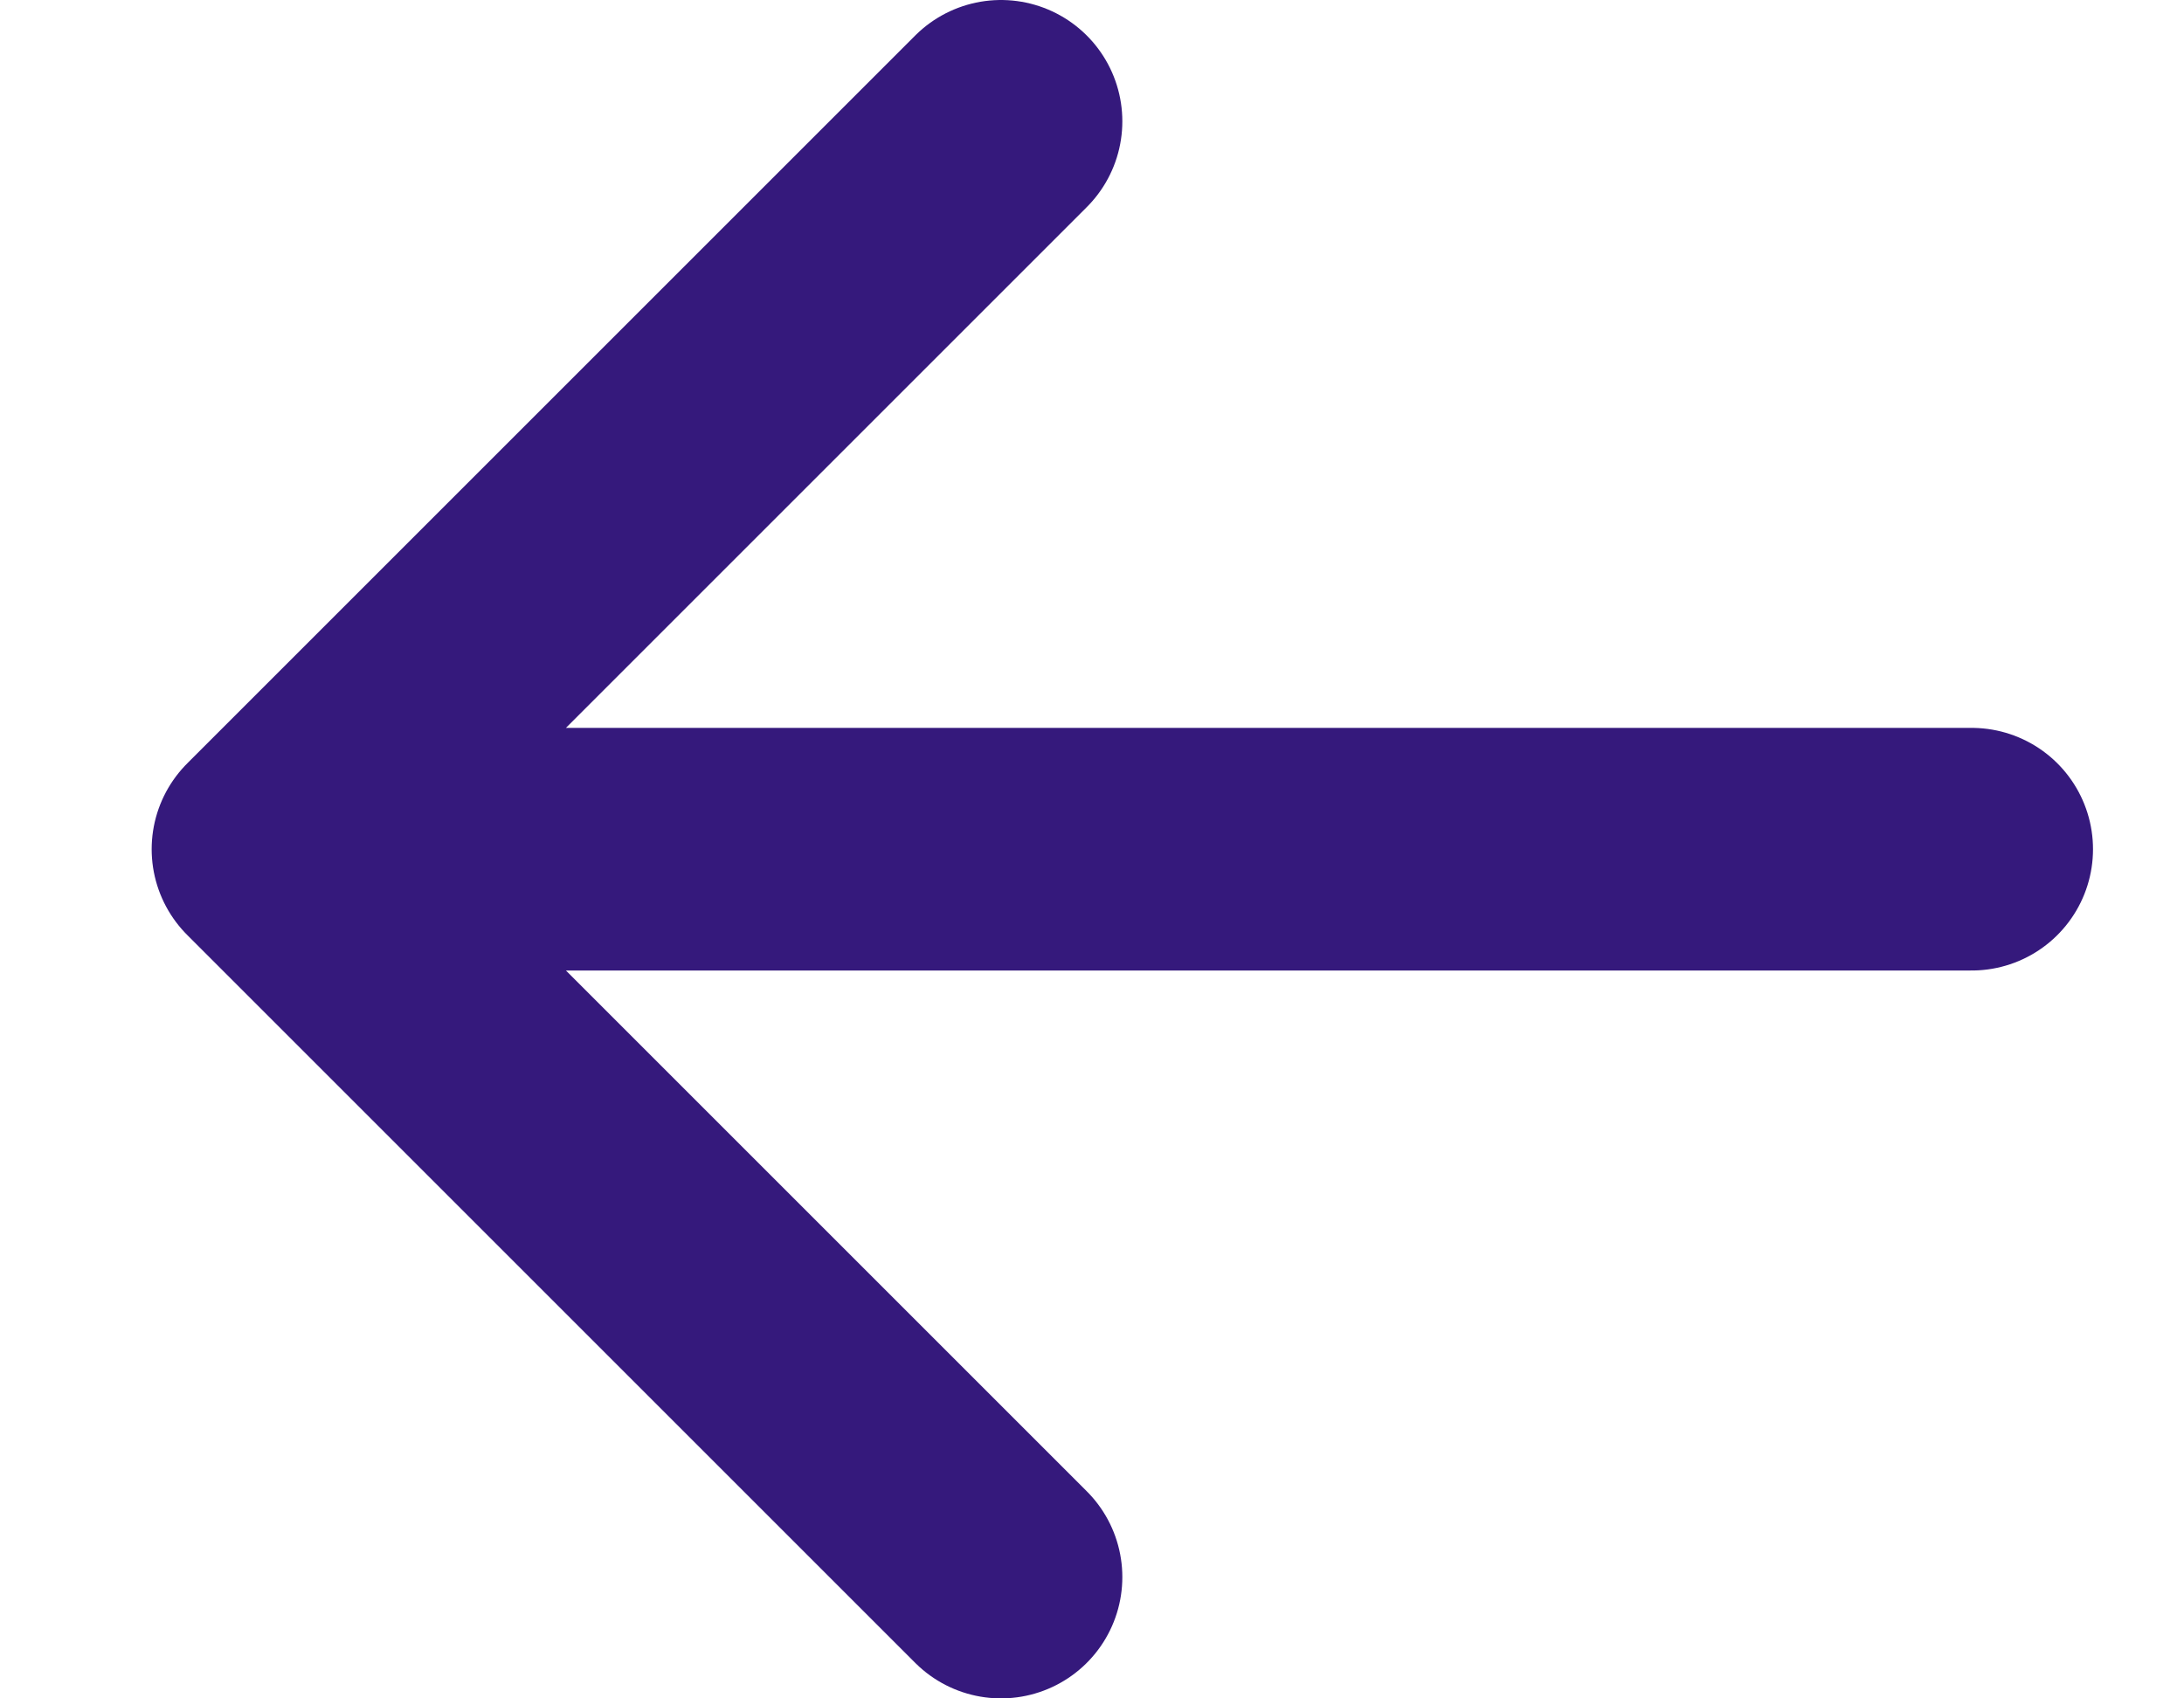
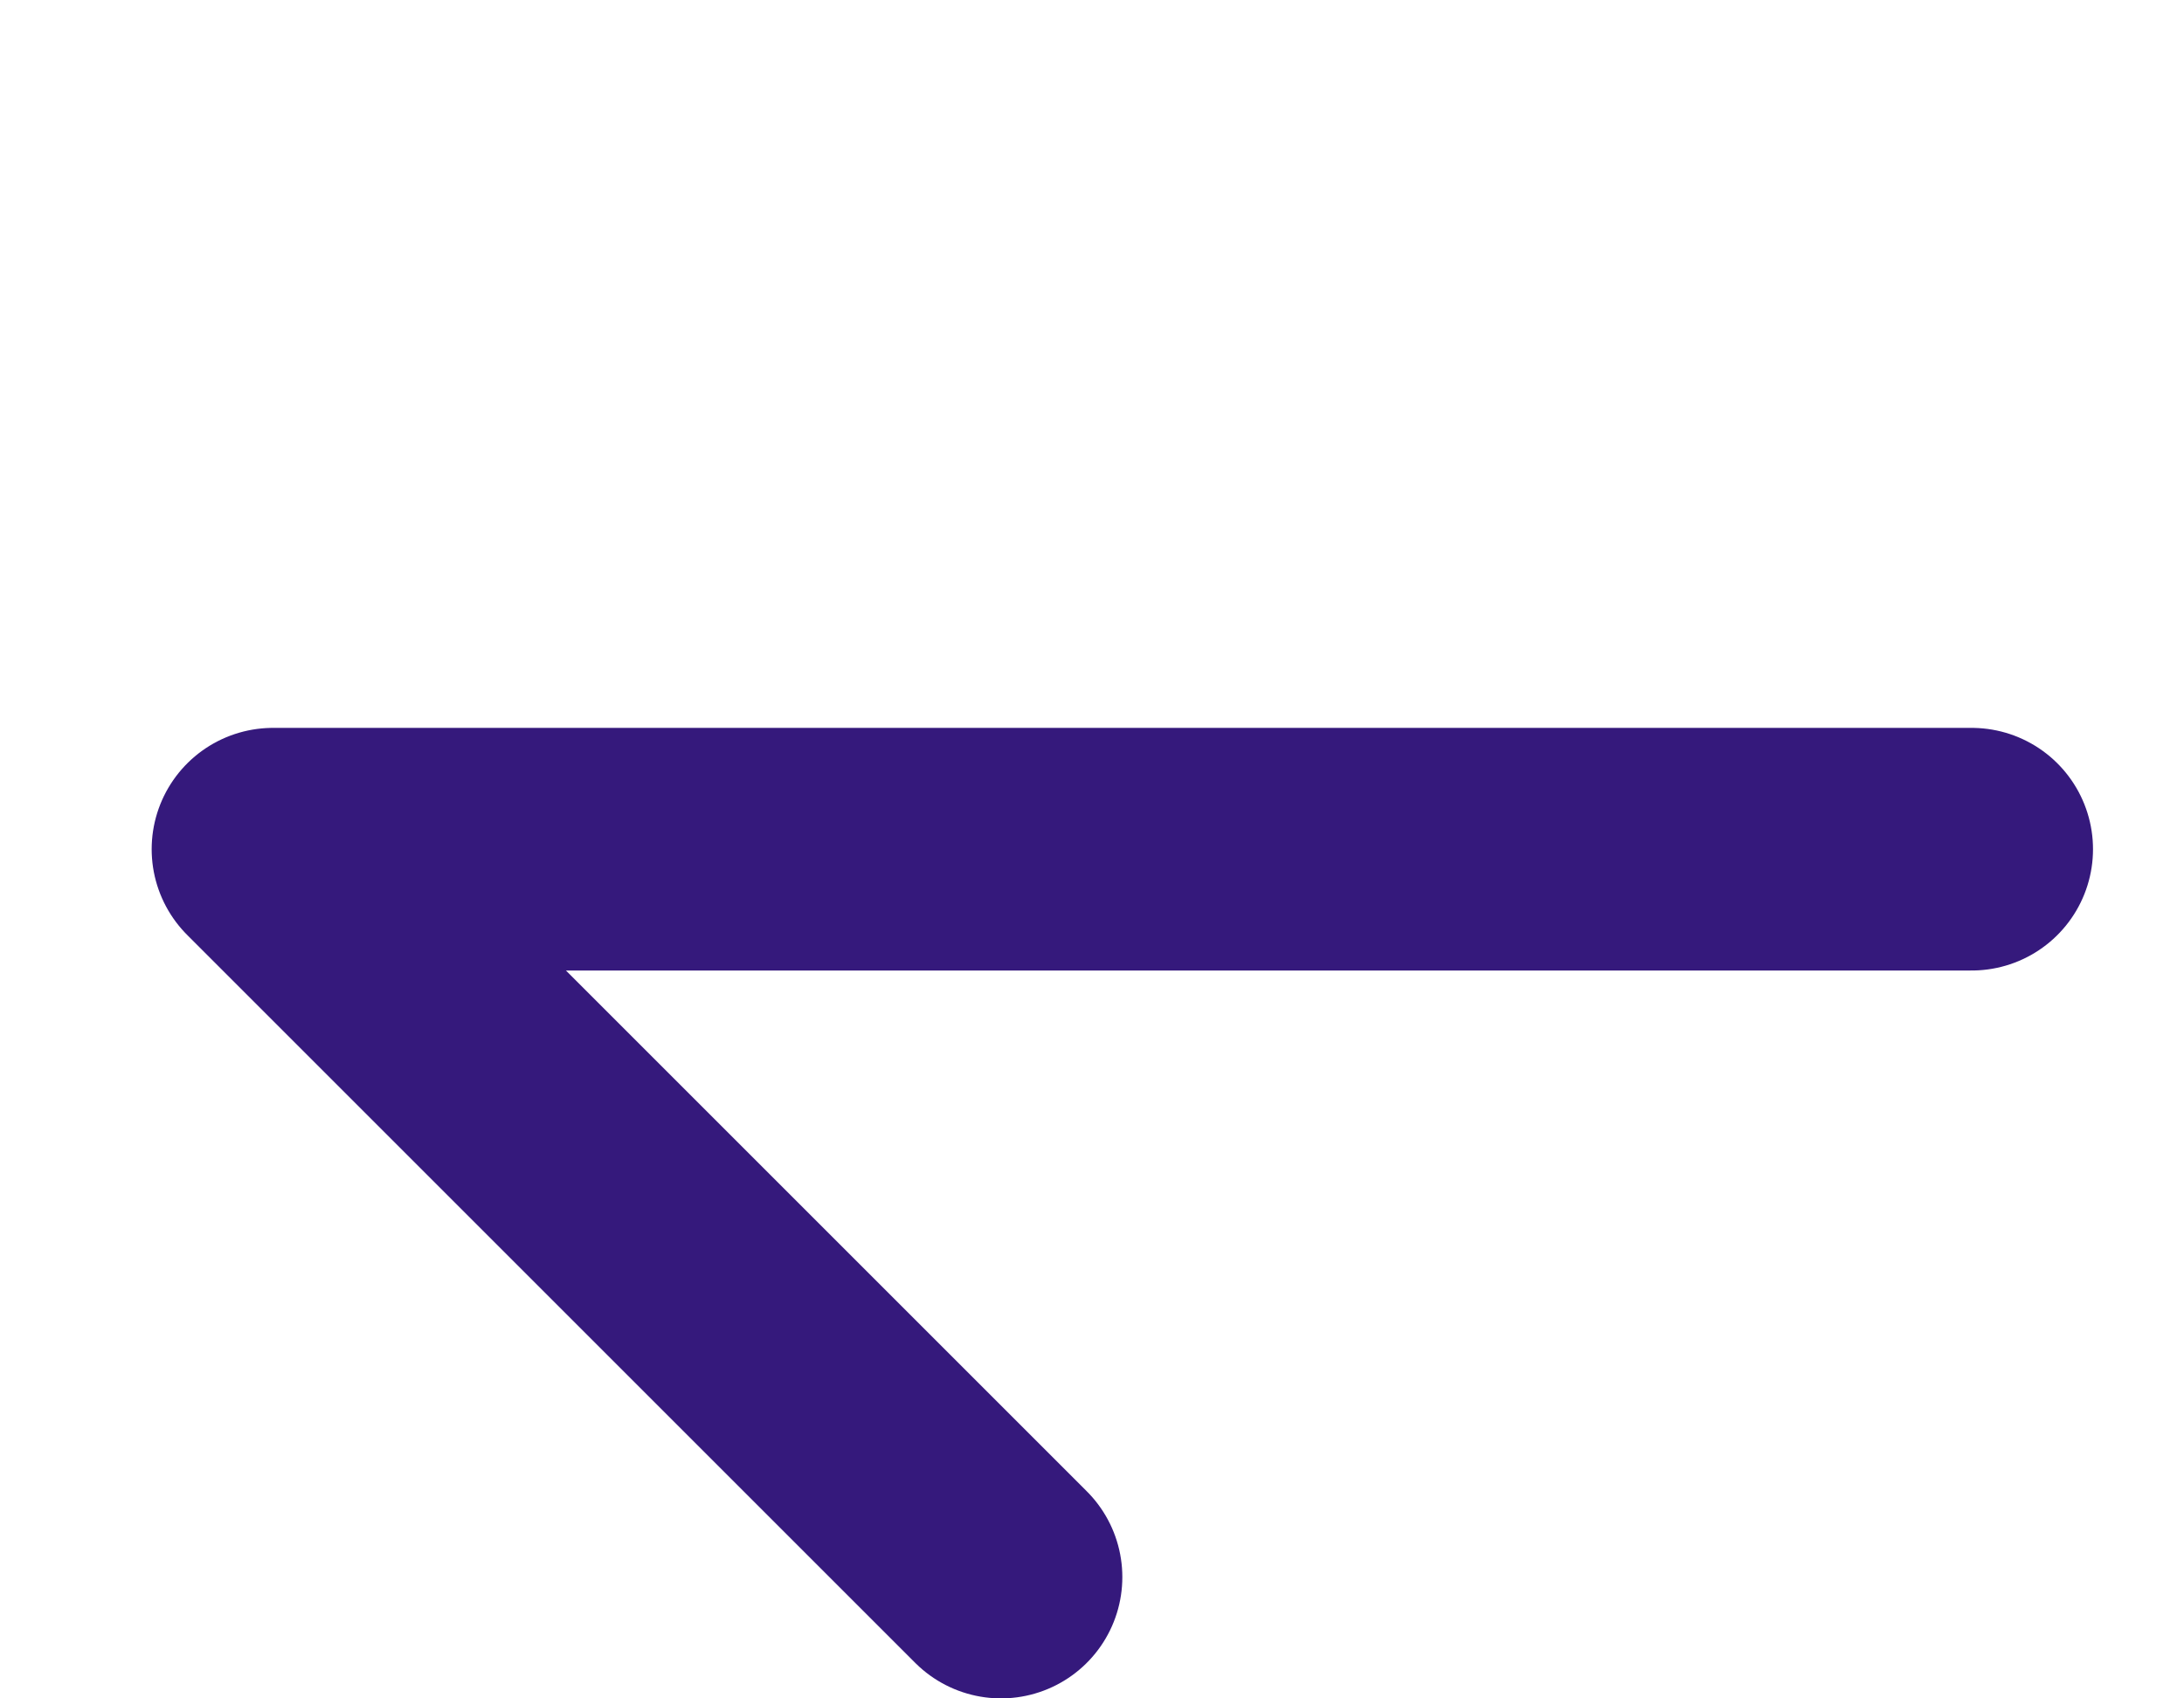
<svg xmlns="http://www.w3.org/2000/svg" width="18" height="14" viewBox="0 0 18 14" fill="none">
-   <path d="M8.25 1L2.25 7M2.25 7L8.25 13M2.25 7L16.25 7" stroke="#35197C" stroke-width="2" stroke-linecap="round" />
+   <path d="M8.25 1M2.25 7L8.25 13M2.25 7L16.25 7" stroke="#35197C" stroke-width="2" stroke-linecap="round" />
</svg>